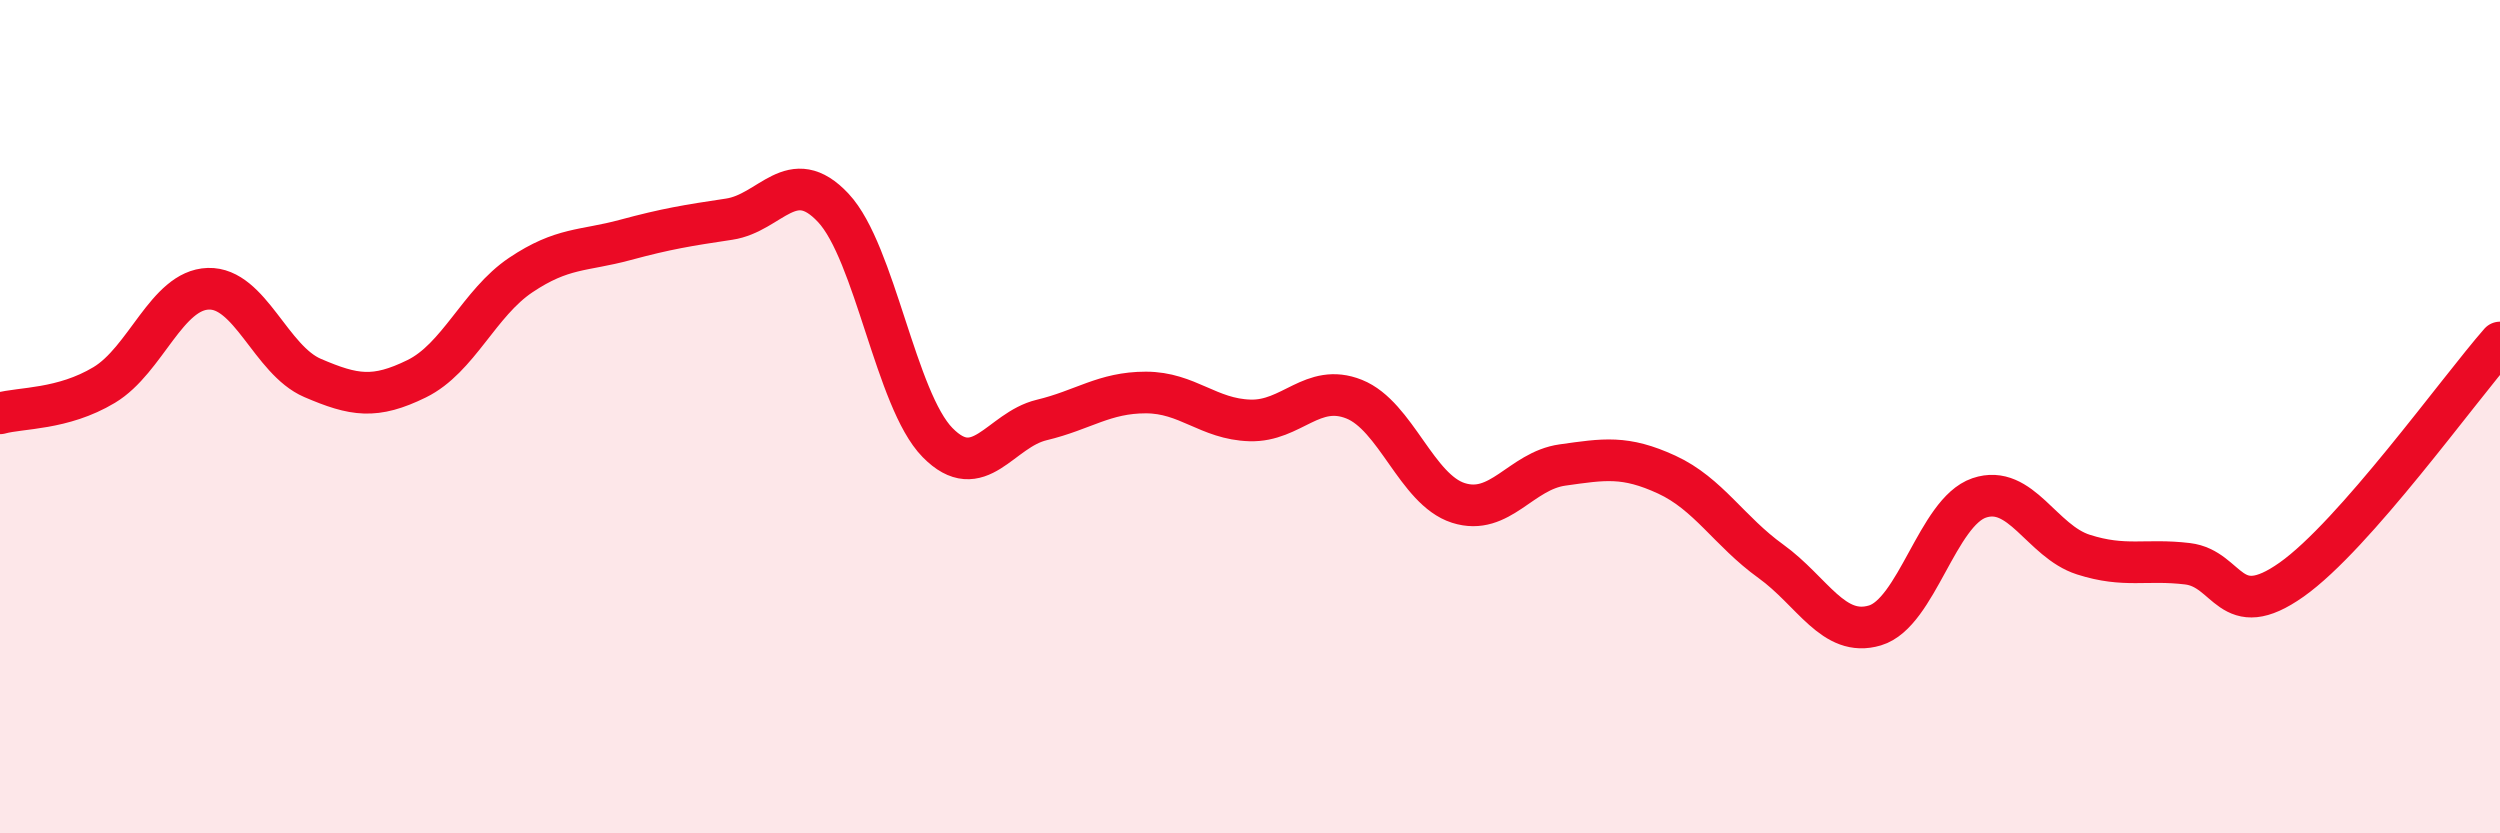
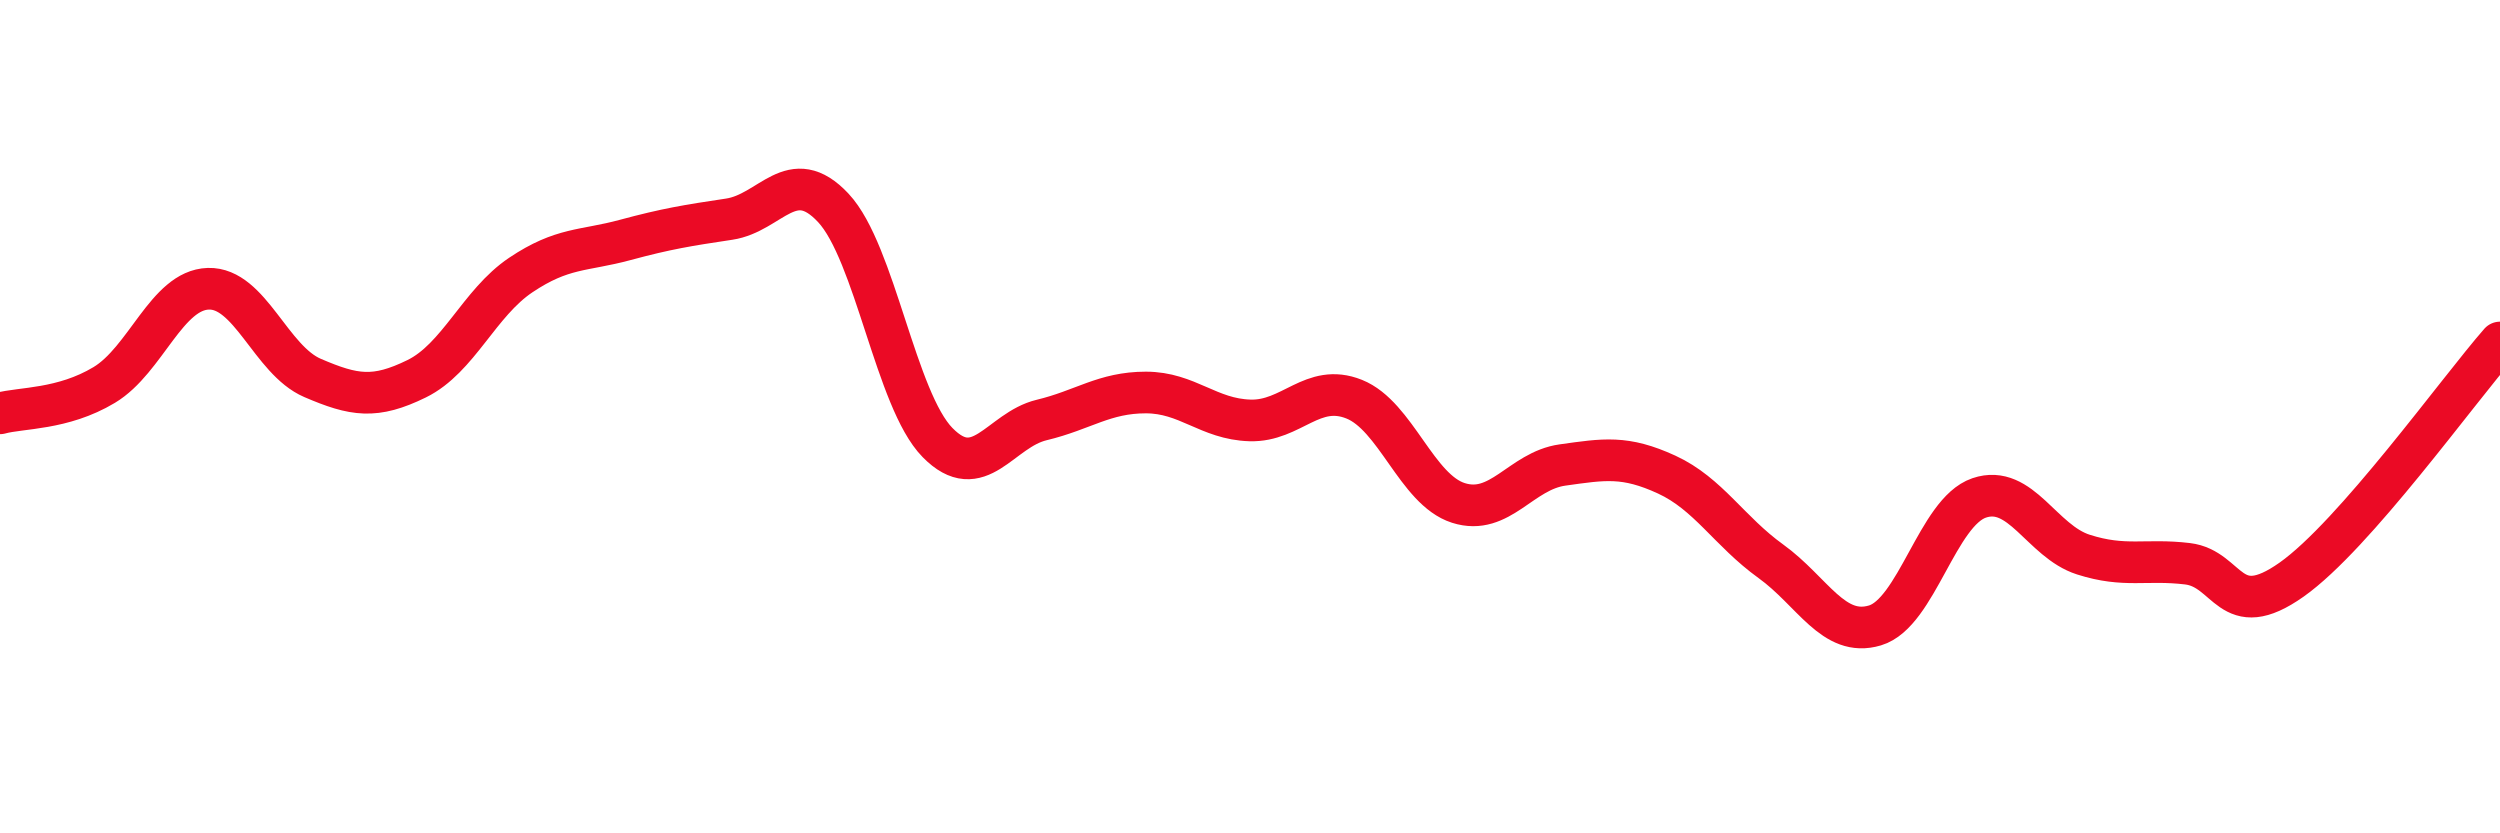
<svg xmlns="http://www.w3.org/2000/svg" width="60" height="20" viewBox="0 0 60 20">
-   <path d="M 0,9.92 C 0.5,9.78 1.5,9.84 2.5,9.24 C 3.5,8.64 4,6.96 5,6.93 C 6,6.9 6.5,8.64 7.5,9.07 C 8.5,9.5 9,9.58 10,9.09 C 11,8.6 11.5,7.27 12.5,6.6 C 13.5,5.93 14,6.03 15,5.76 C 16,5.49 16.5,5.41 17.5,5.26 C 18.5,5.11 19,3.92 20,4.99 C 21,6.06 21.5,9.6 22.5,10.62 C 23.5,11.64 24,10.32 25,10.08 C 26,9.84 26.5,9.42 27.5,9.42 C 28.5,9.42 29,10.06 30,10.09 C 31,10.12 31.5,9.18 32.5,9.58 C 33.5,9.98 34,11.75 35,12.07 C 36,12.39 36.5,11.3 37.5,11.16 C 38.5,11.02 39,10.93 40,11.39 C 41,11.85 41.5,12.75 42.5,13.47 C 43.5,14.19 44,15.31 45,15.01 C 46,14.71 46.5,12.29 47.5,11.95 C 48.5,11.61 49,12.99 50,13.31 C 51,13.63 51.5,13.41 52.5,13.53 C 53.5,13.65 53.5,14.97 55,13.91 C 56.5,12.85 59,9.36 60,8.22L60 20L0 20Z" fill="#EB0A25" opacity="0.1" stroke-linecap="round" stroke-linejoin="round" />
  <path d="M 0,9.92 C 0.5,9.78 1.5,9.84 2.5,9.24 C 3.5,8.64 4,6.96 5,6.93 C 6,6.9 6.5,8.64 7.5,9.07 C 8.5,9.5 9,9.58 10,9.09 C 11,8.6 11.5,7.27 12.5,6.6 C 13.5,5.93 14,6.03 15,5.76 C 16,5.49 16.5,5.41 17.5,5.26 C 18.5,5.11 19,3.92 20,4.99 C 21,6.06 21.5,9.6 22.5,10.62 C 23.5,11.64 24,10.32 25,10.08 C 26,9.84 26.5,9.42 27.5,9.42 C 28.5,9.42 29,10.06 30,10.09 C 31,10.12 31.5,9.18 32.5,9.58 C 33.5,9.98 34,11.75 35,12.07 C 36,12.39 36.5,11.3 37.5,11.16 C 38.5,11.02 39,10.93 40,11.39 C 41,11.85 41.5,12.75 42.5,13.47 C 43.5,14.19 44,15.31 45,15.01 C 46,14.71 46.5,12.29 47.5,11.95 C 48.5,11.61 49,12.99 50,13.31 C 51,13.63 51.5,13.41 52.5,13.53 C 53.5,13.65 53.5,14.97 55,13.91 C 56.5,12.85 59,9.36 60,8.22" stroke="#EB0A25" stroke-width="1" fill="none" stroke-linecap="round" stroke-linejoin="round" />
</svg>